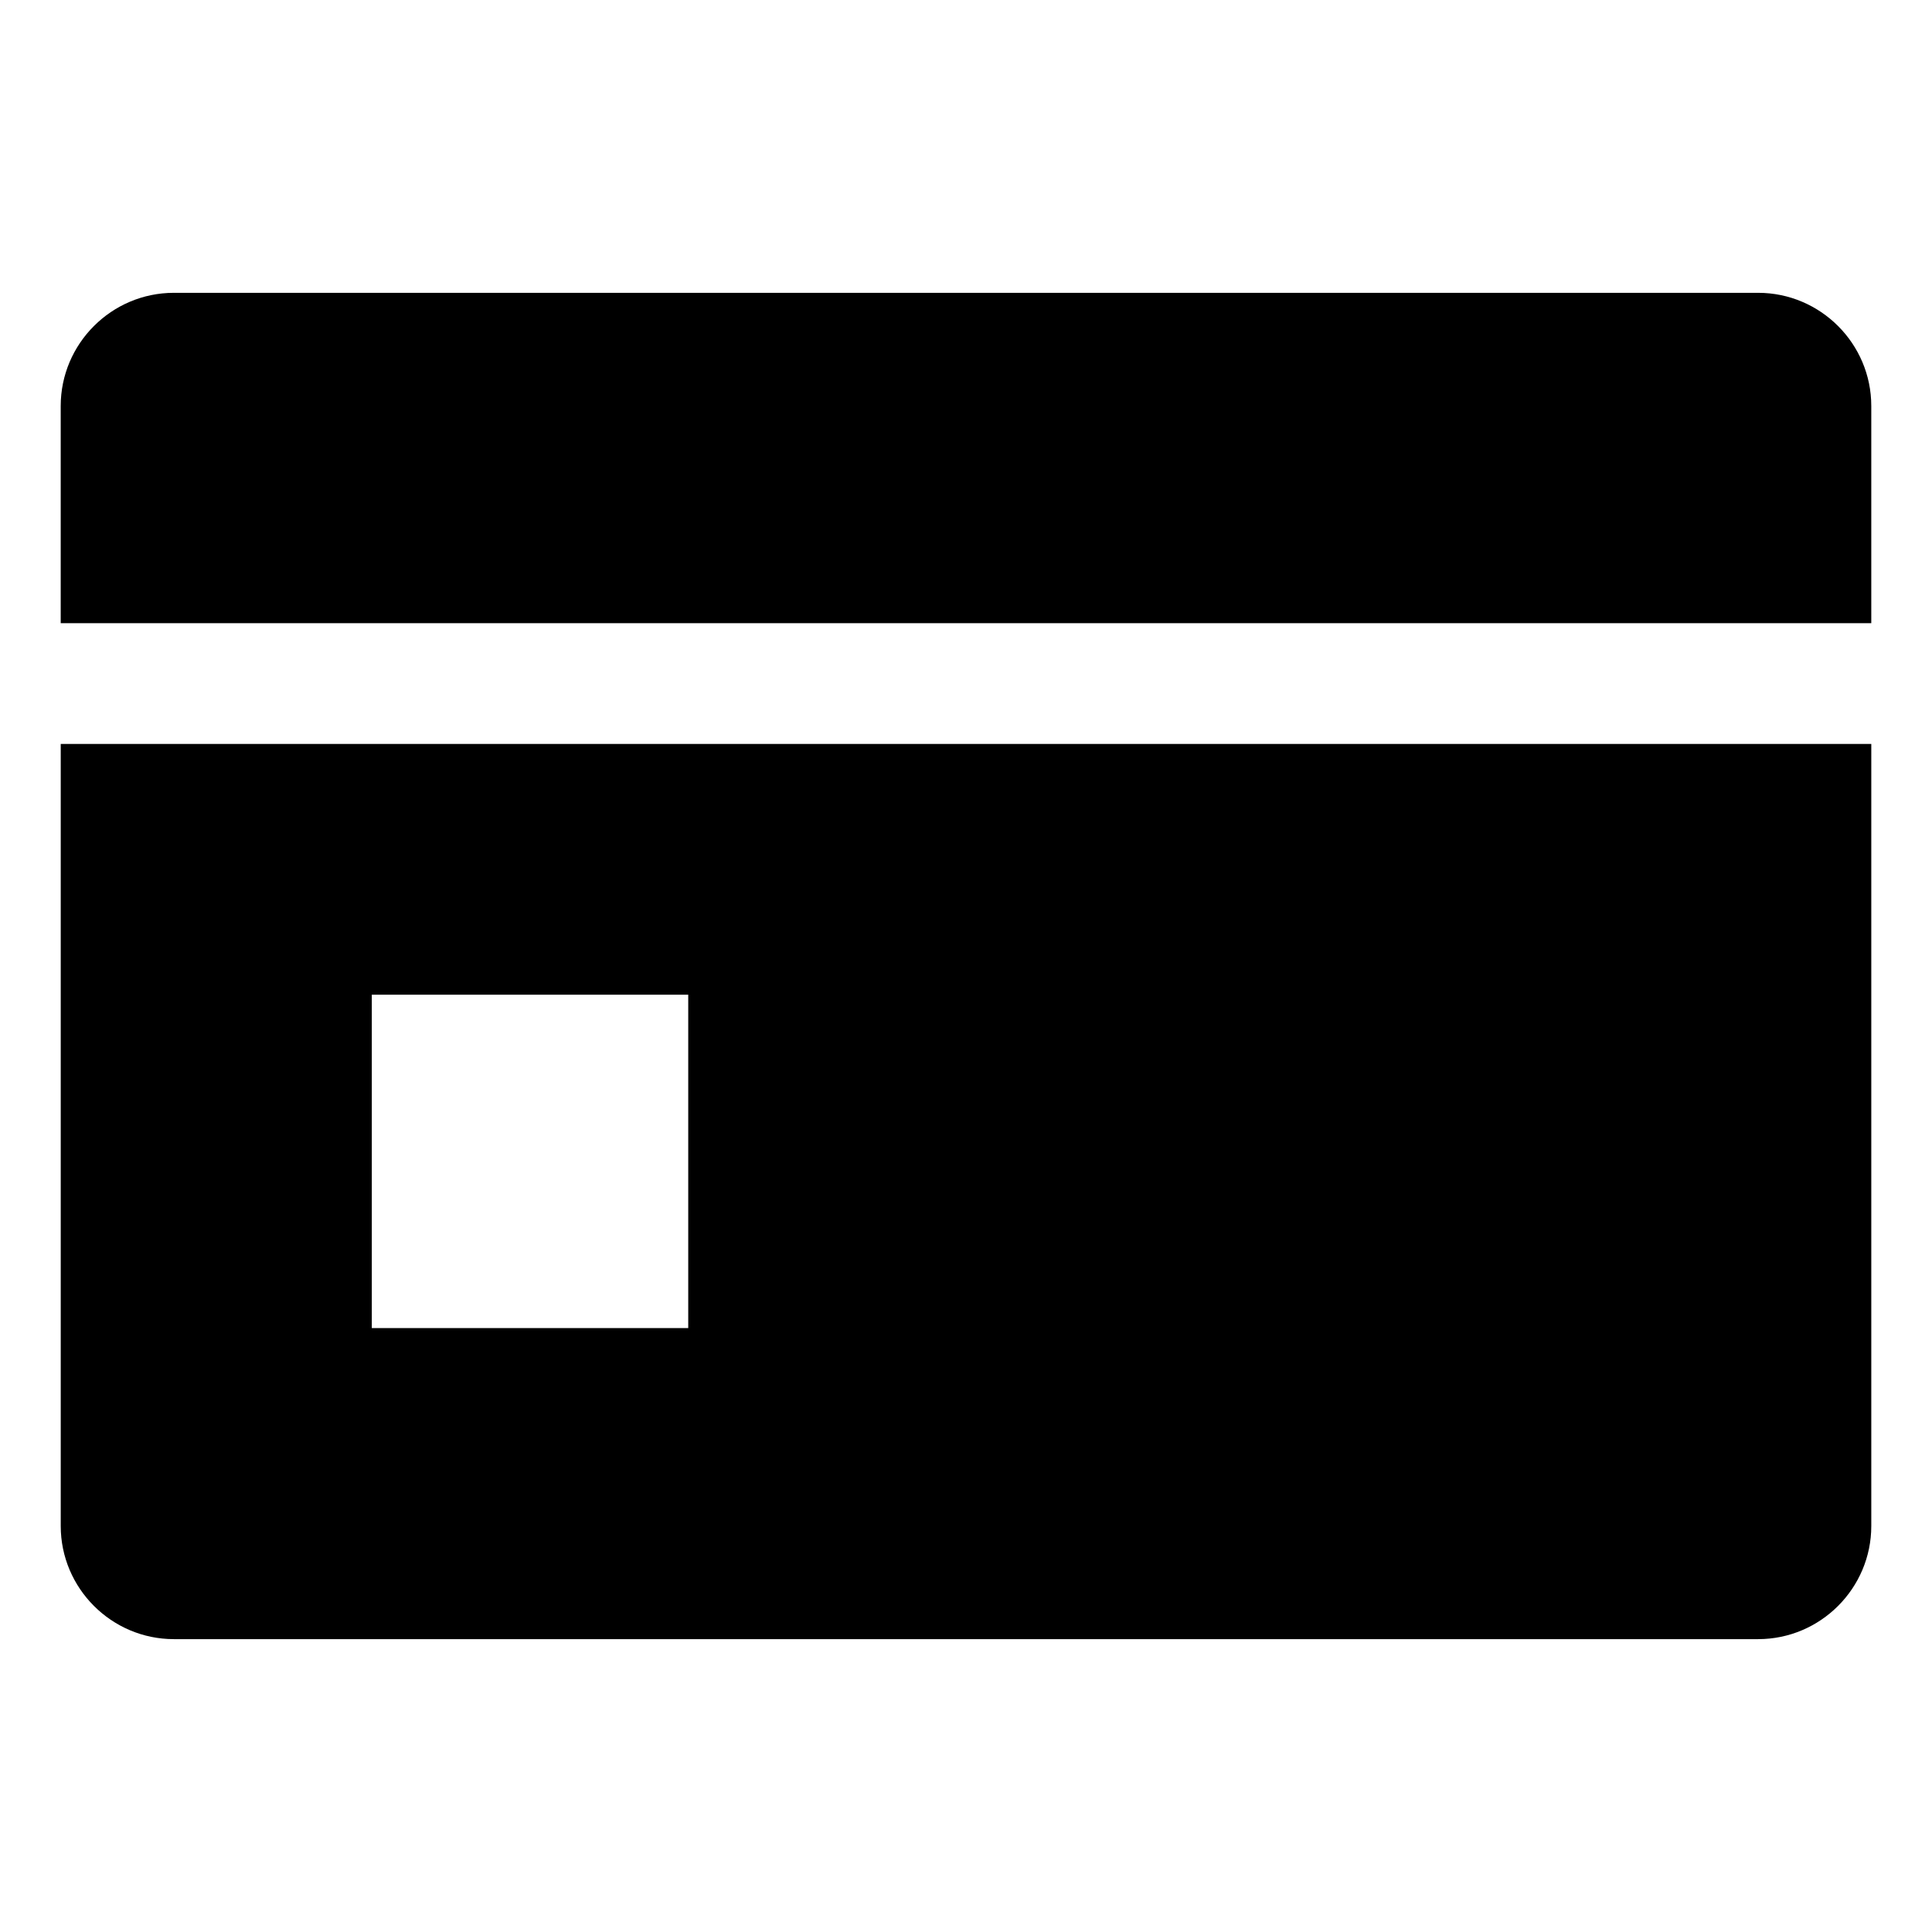
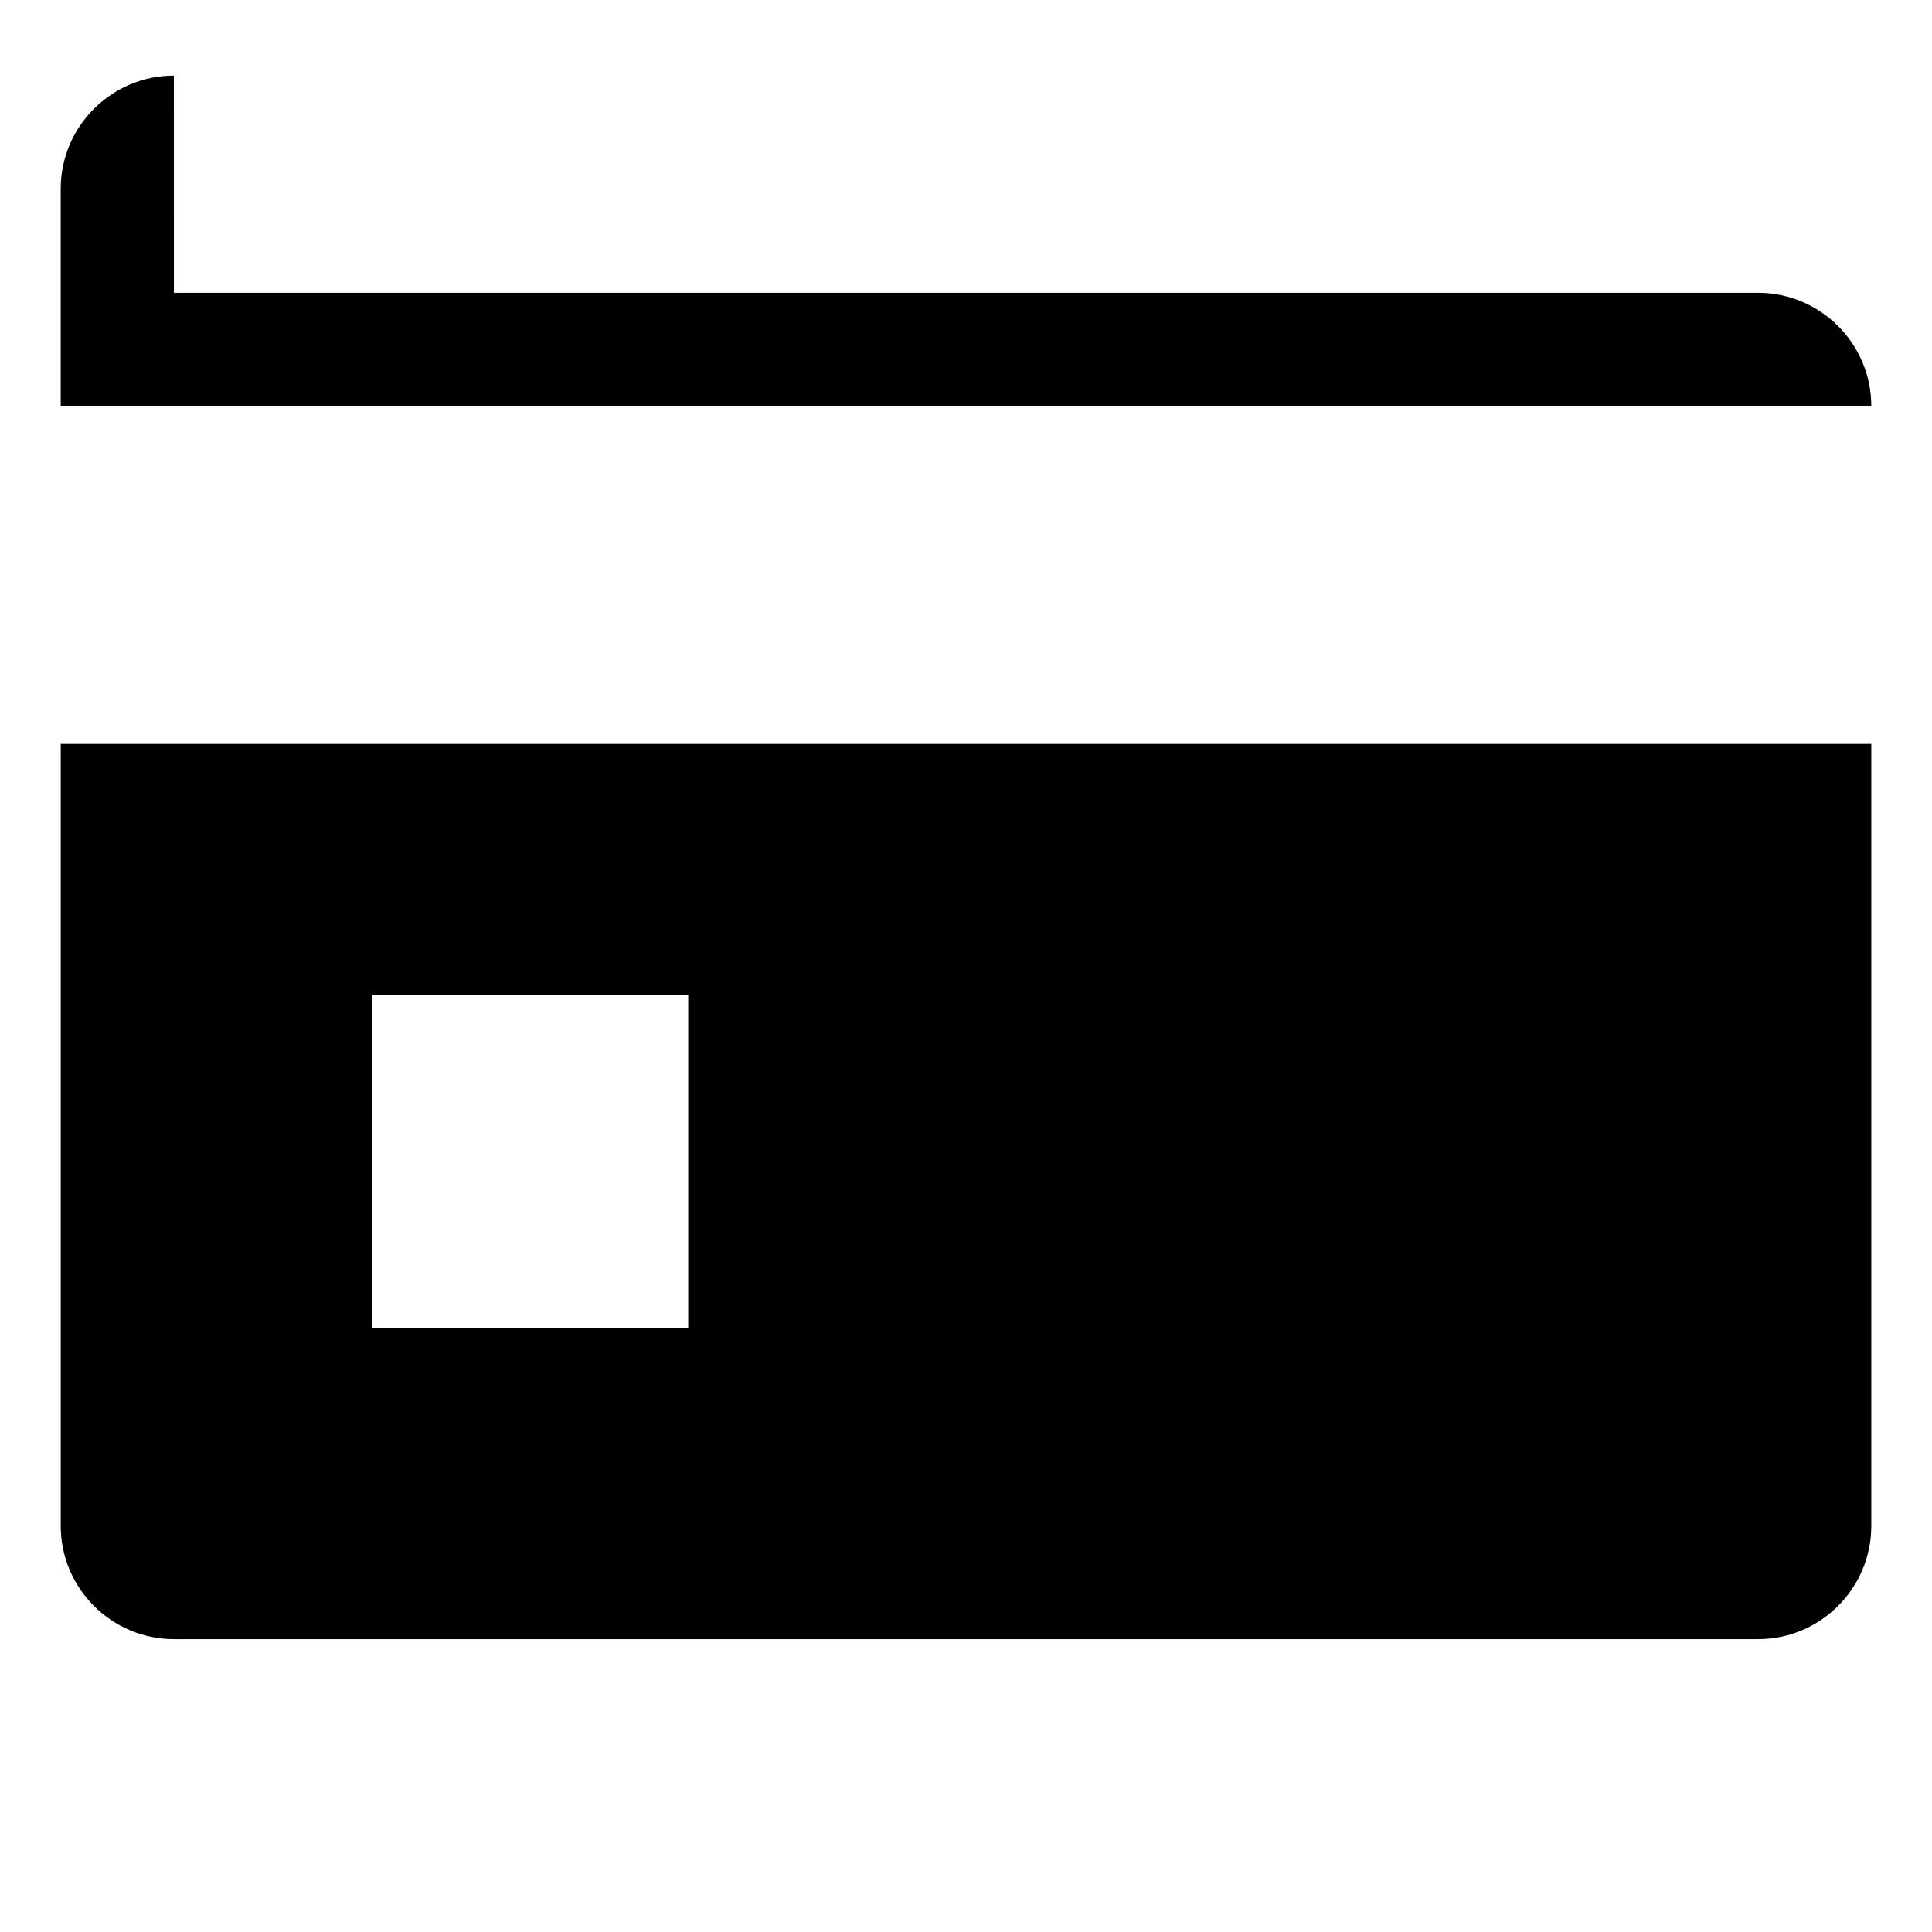
<svg xmlns="http://www.w3.org/2000/svg" fill="#000000" width="800px" height="800px" version="1.1" viewBox="144 144 512 512">
-   <path d="m190.08 221.6h419.84c16.516 0 29.988 13.473 29.988 29.988v57.566h-479.82v-57.562c0-16.52 13.473-29.992 29.988-29.992zm449.83 119.55v207.25c0 16.516-13.473 29.988-29.988 29.988h-419.84c-16.516 0-29.988-13.473-29.988-29.988v-207.25zm-397.38 66.449v88.352h83.859v-88.352z" fill-rule="evenodd" />
+   <path d="m190.08 221.6h419.84c16.516 0 29.988 13.473 29.988 29.988h-479.82v-57.562c0-16.52 13.473-29.992 29.988-29.992zm449.83 119.55v207.25c0 16.516-13.473 29.988-29.988 29.988h-419.84c-16.516 0-29.988-13.473-29.988-29.988v-207.25zm-397.38 66.449v88.352h83.859v-88.352z" fill-rule="evenodd" />
</svg>